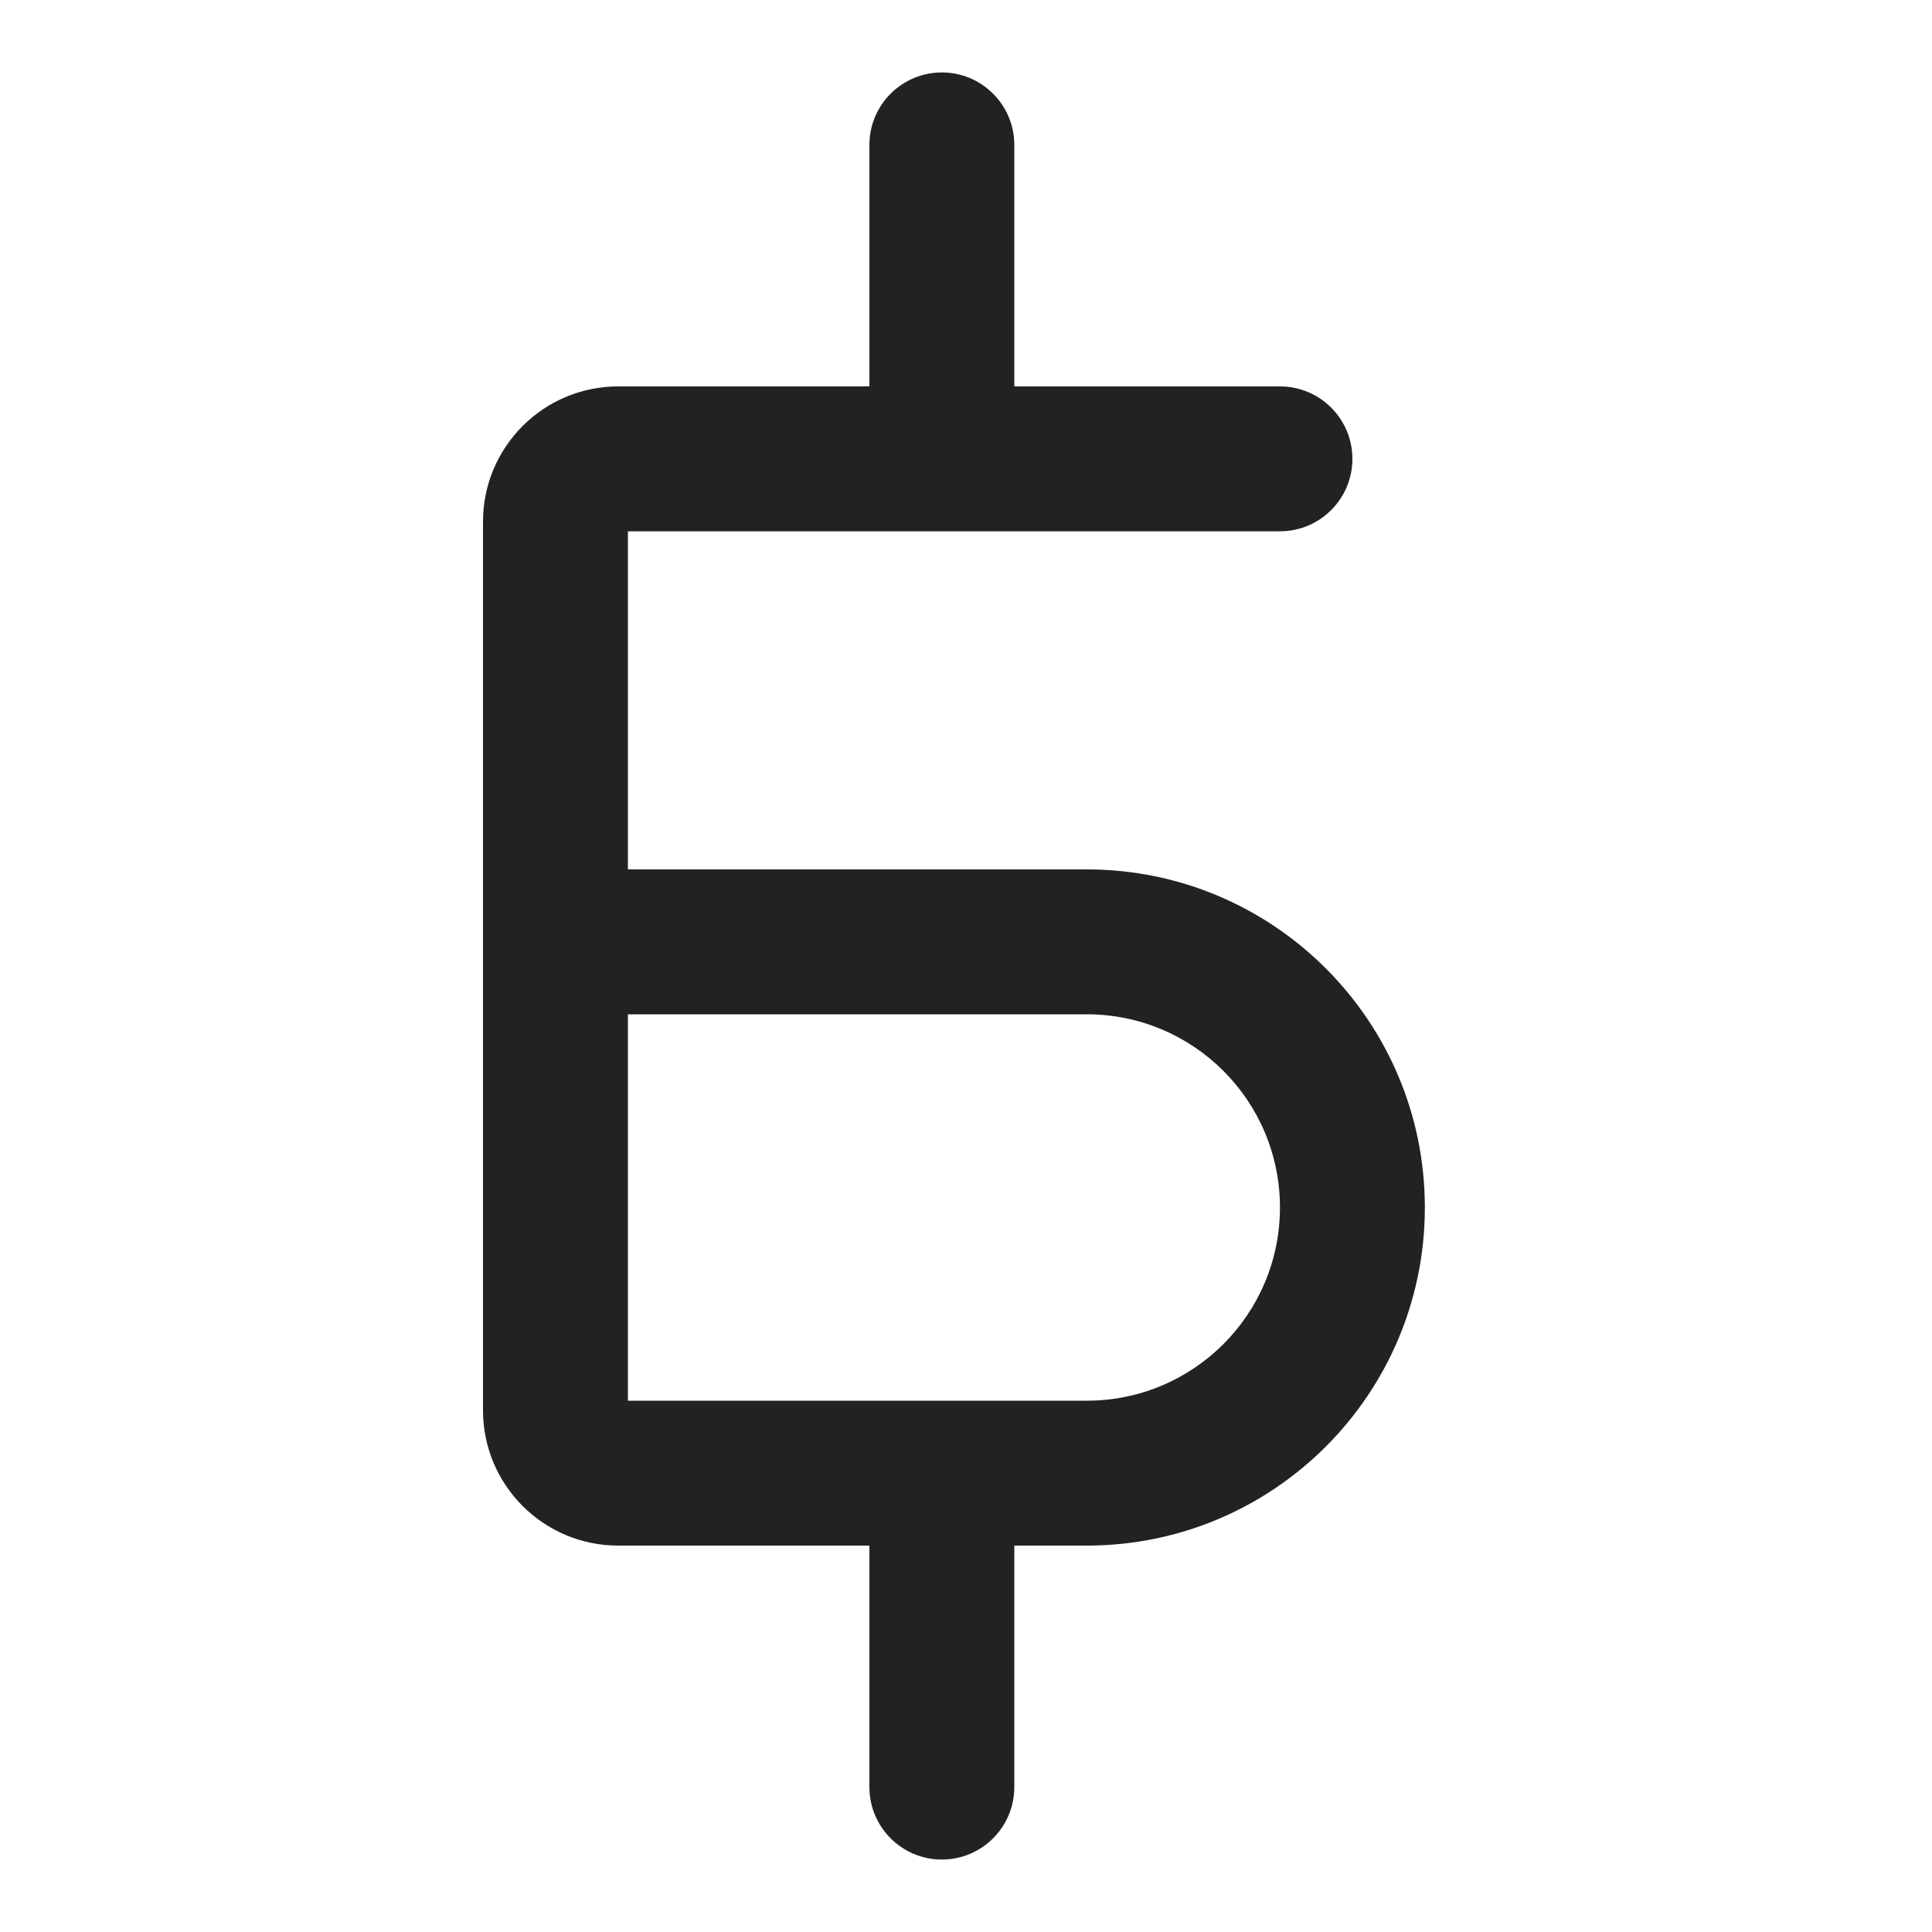
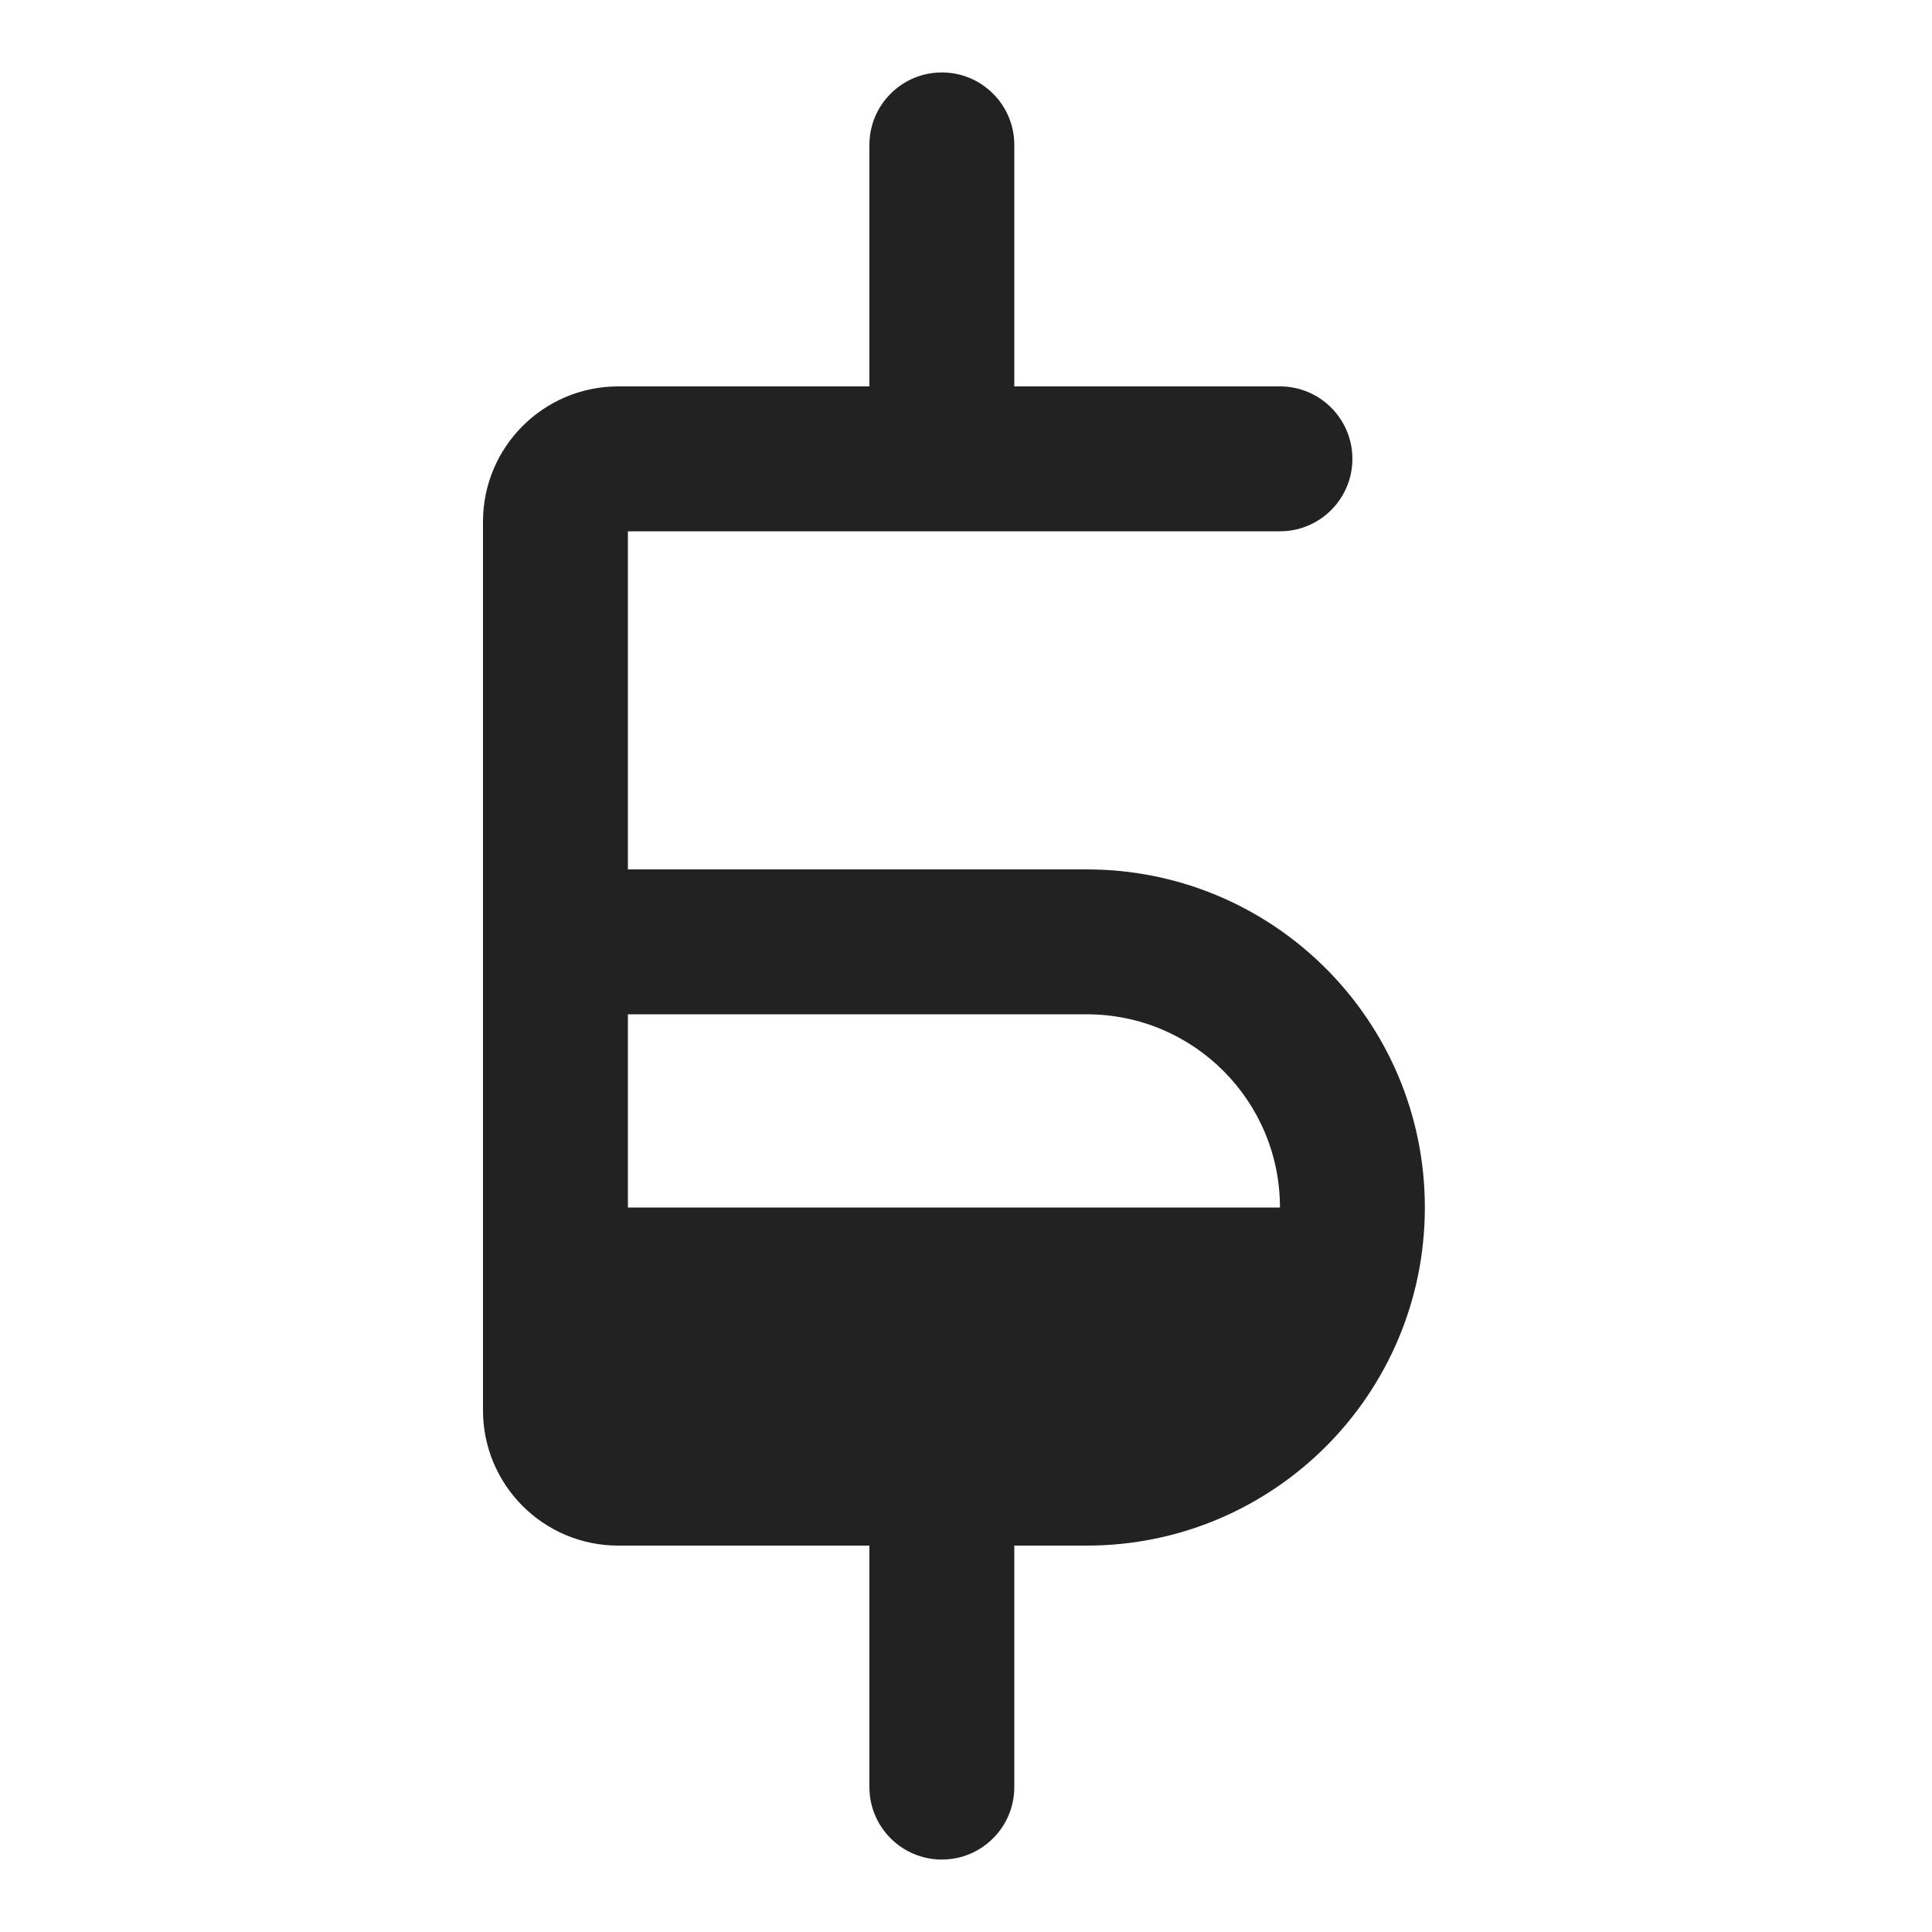
<svg xmlns="http://www.w3.org/2000/svg" width="20" height="20" viewBox="0 0 20 20" fill="none">
-   <path fill-rule="evenodd" clip-rule="evenodd" d="M10.5 1.5C10.5 1.086 10.164 0.75 9.75 0.75C9.336 0.75 9 1.086 9 1.5V4H6.4C5.627 4 5 4.627 5 5.4V14.6C5 15.373 5.627 16 6.4 16H9V18.5C9 18.914 9.336 19.25 9.75 19.25C10.164 19.25 10.5 18.914 10.5 18.5V16H11.25C13.183 16 14.75 14.433 14.75 12.5C14.75 10.567 13.183 9 11.25 9H6.5V5.5H13.25C13.664 5.5 14 5.164 14 4.75C14 4.336 13.664 4 13.25 4H10.5V1.5ZM6.5 14.5V10.5H11.25C12.355 10.5 13.25 11.395 13.25 12.5C13.25 13.605 12.355 14.5 11.25 14.5H6.5Z" fill="#222222" />
+   <path fill-rule="evenodd" clip-rule="evenodd" d="M10.5 1.5C10.5 1.086 10.164 0.75 9.75 0.75C9.336 0.75 9 1.086 9 1.5V4H6.4C5.627 4 5 4.627 5 5.4V14.6C5 15.373 5.627 16 6.4 16H9V18.5C9 18.914 9.336 19.25 9.75 19.25C10.164 19.25 10.5 18.914 10.5 18.5V16H11.25C13.183 16 14.75 14.433 14.75 12.5C14.75 10.567 13.183 9 11.25 9H6.5V5.5H13.25C13.664 5.5 14 5.164 14 4.75C14 4.336 13.664 4 13.25 4H10.5V1.5ZM6.5 14.5V10.5H11.25C12.355 10.5 13.25 11.395 13.25 12.5H6.5Z" fill="#222222" />
</svg>